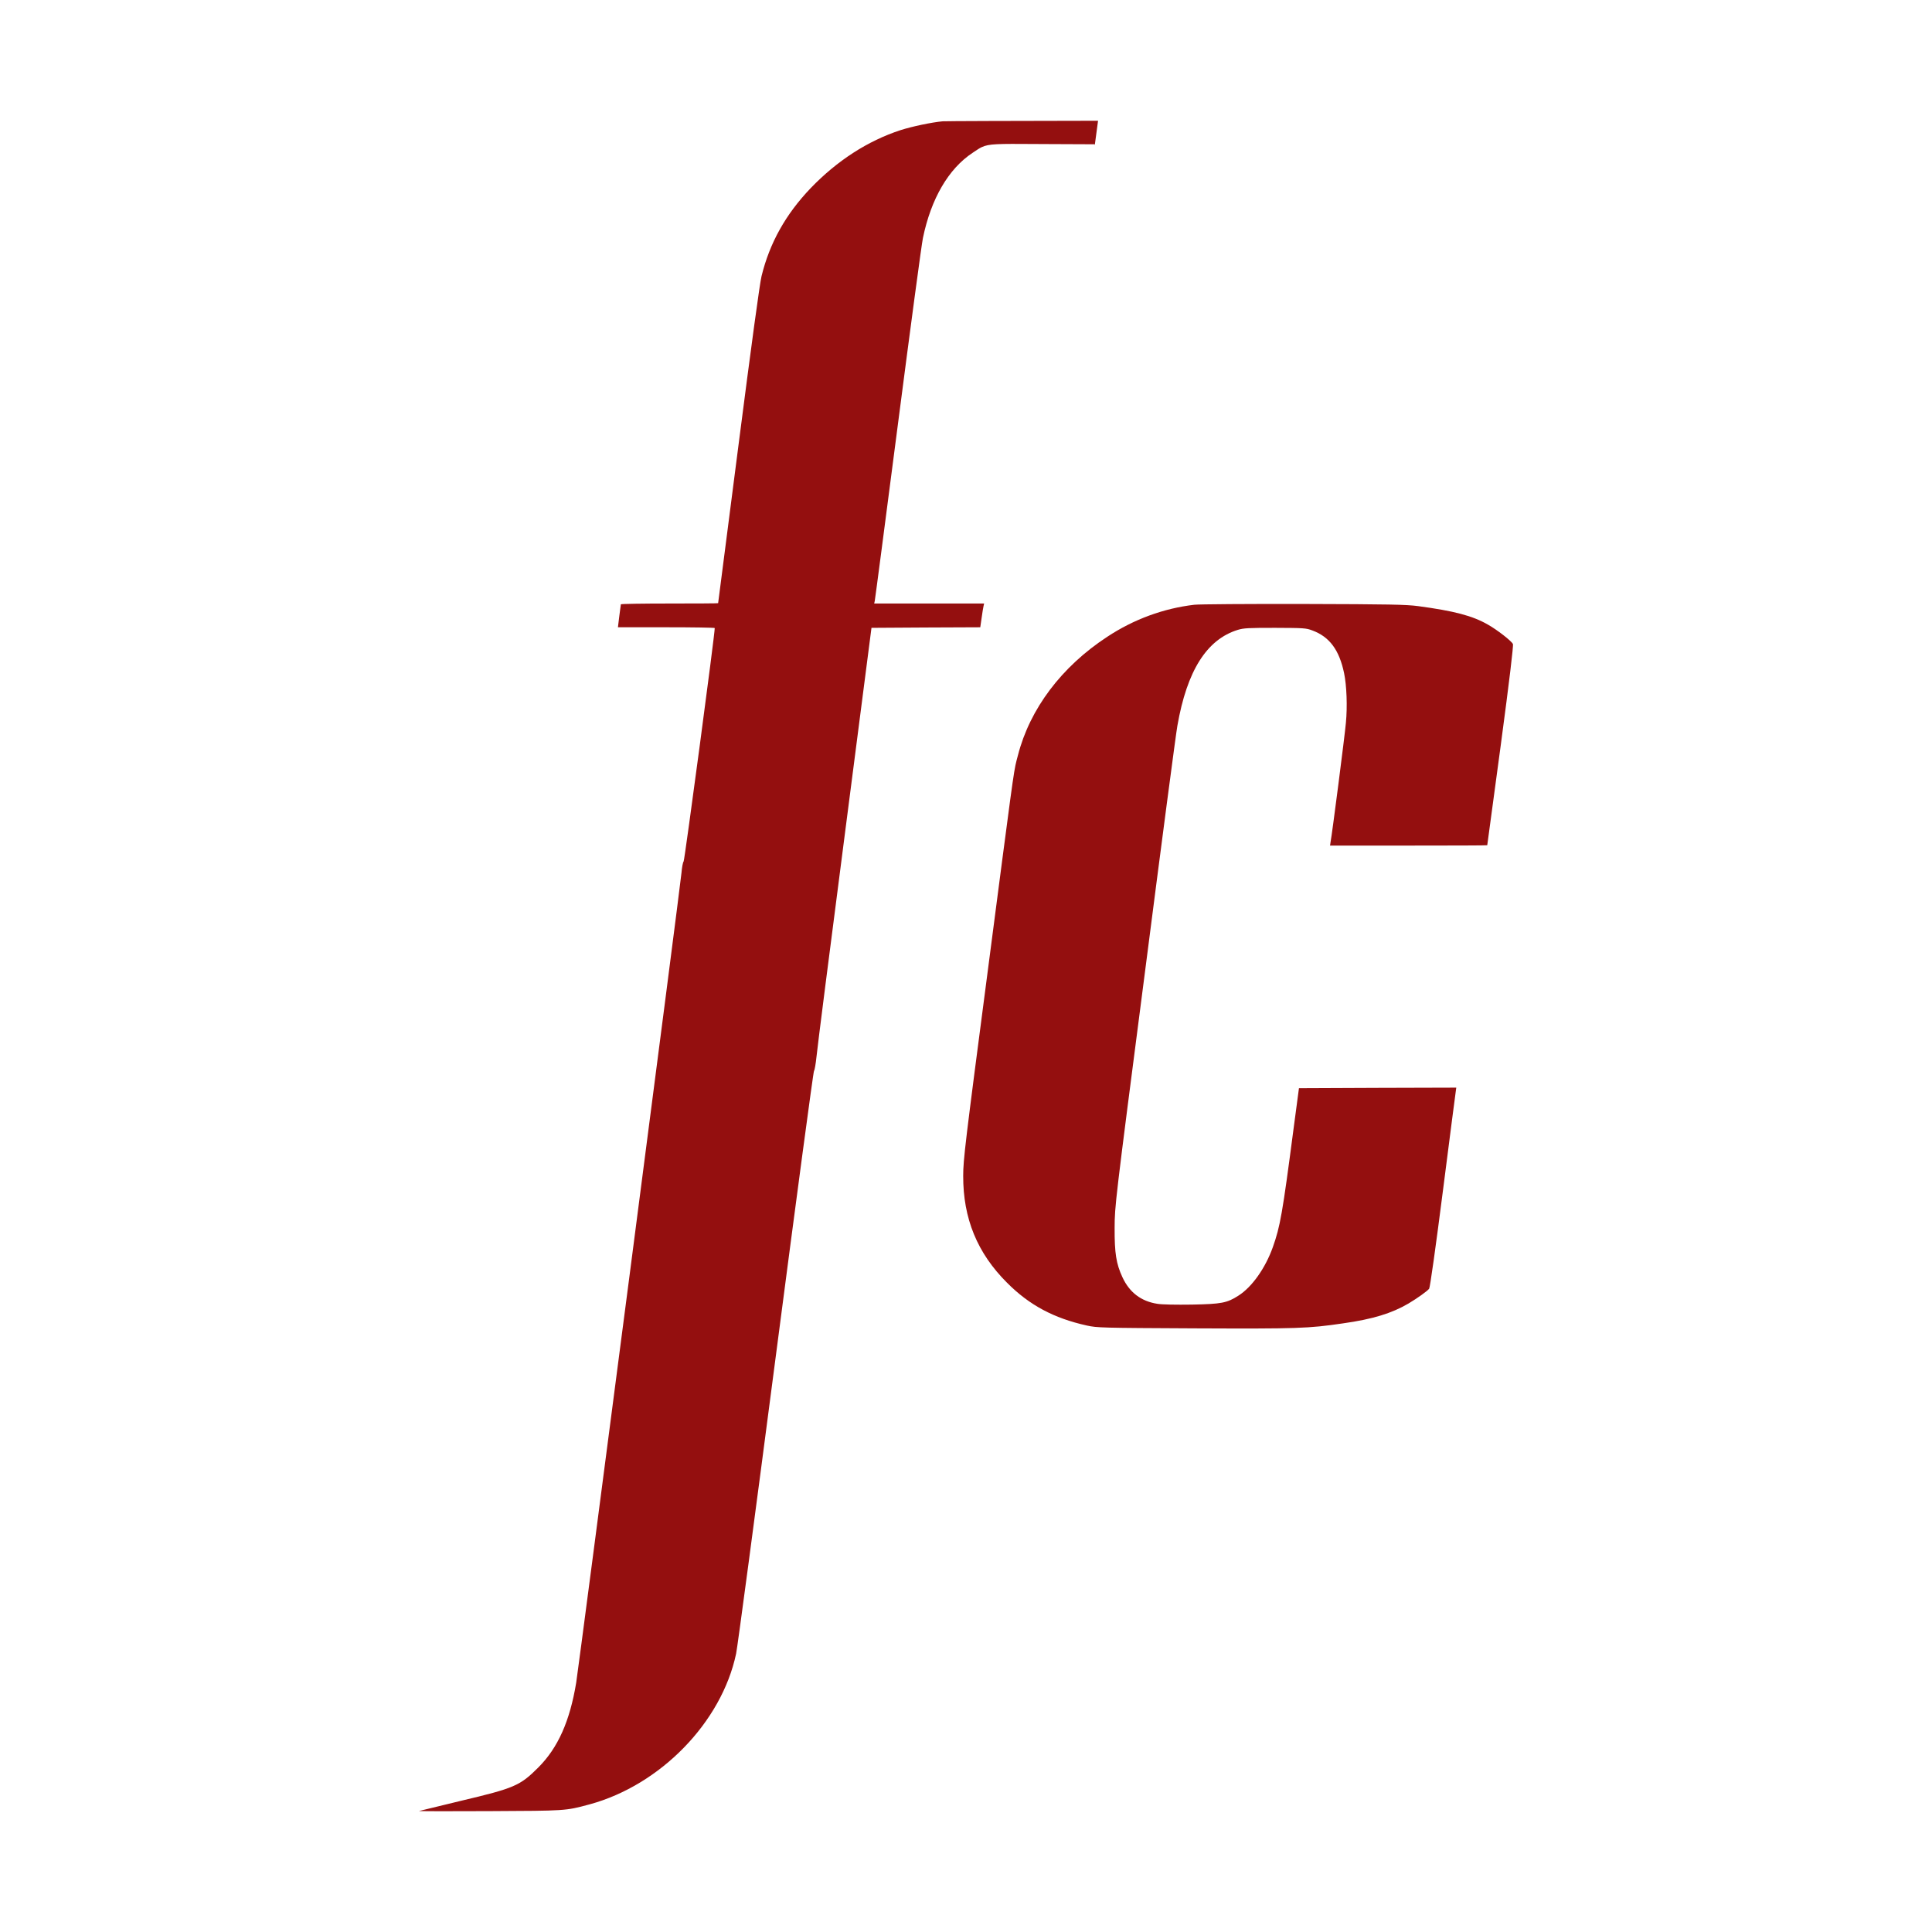
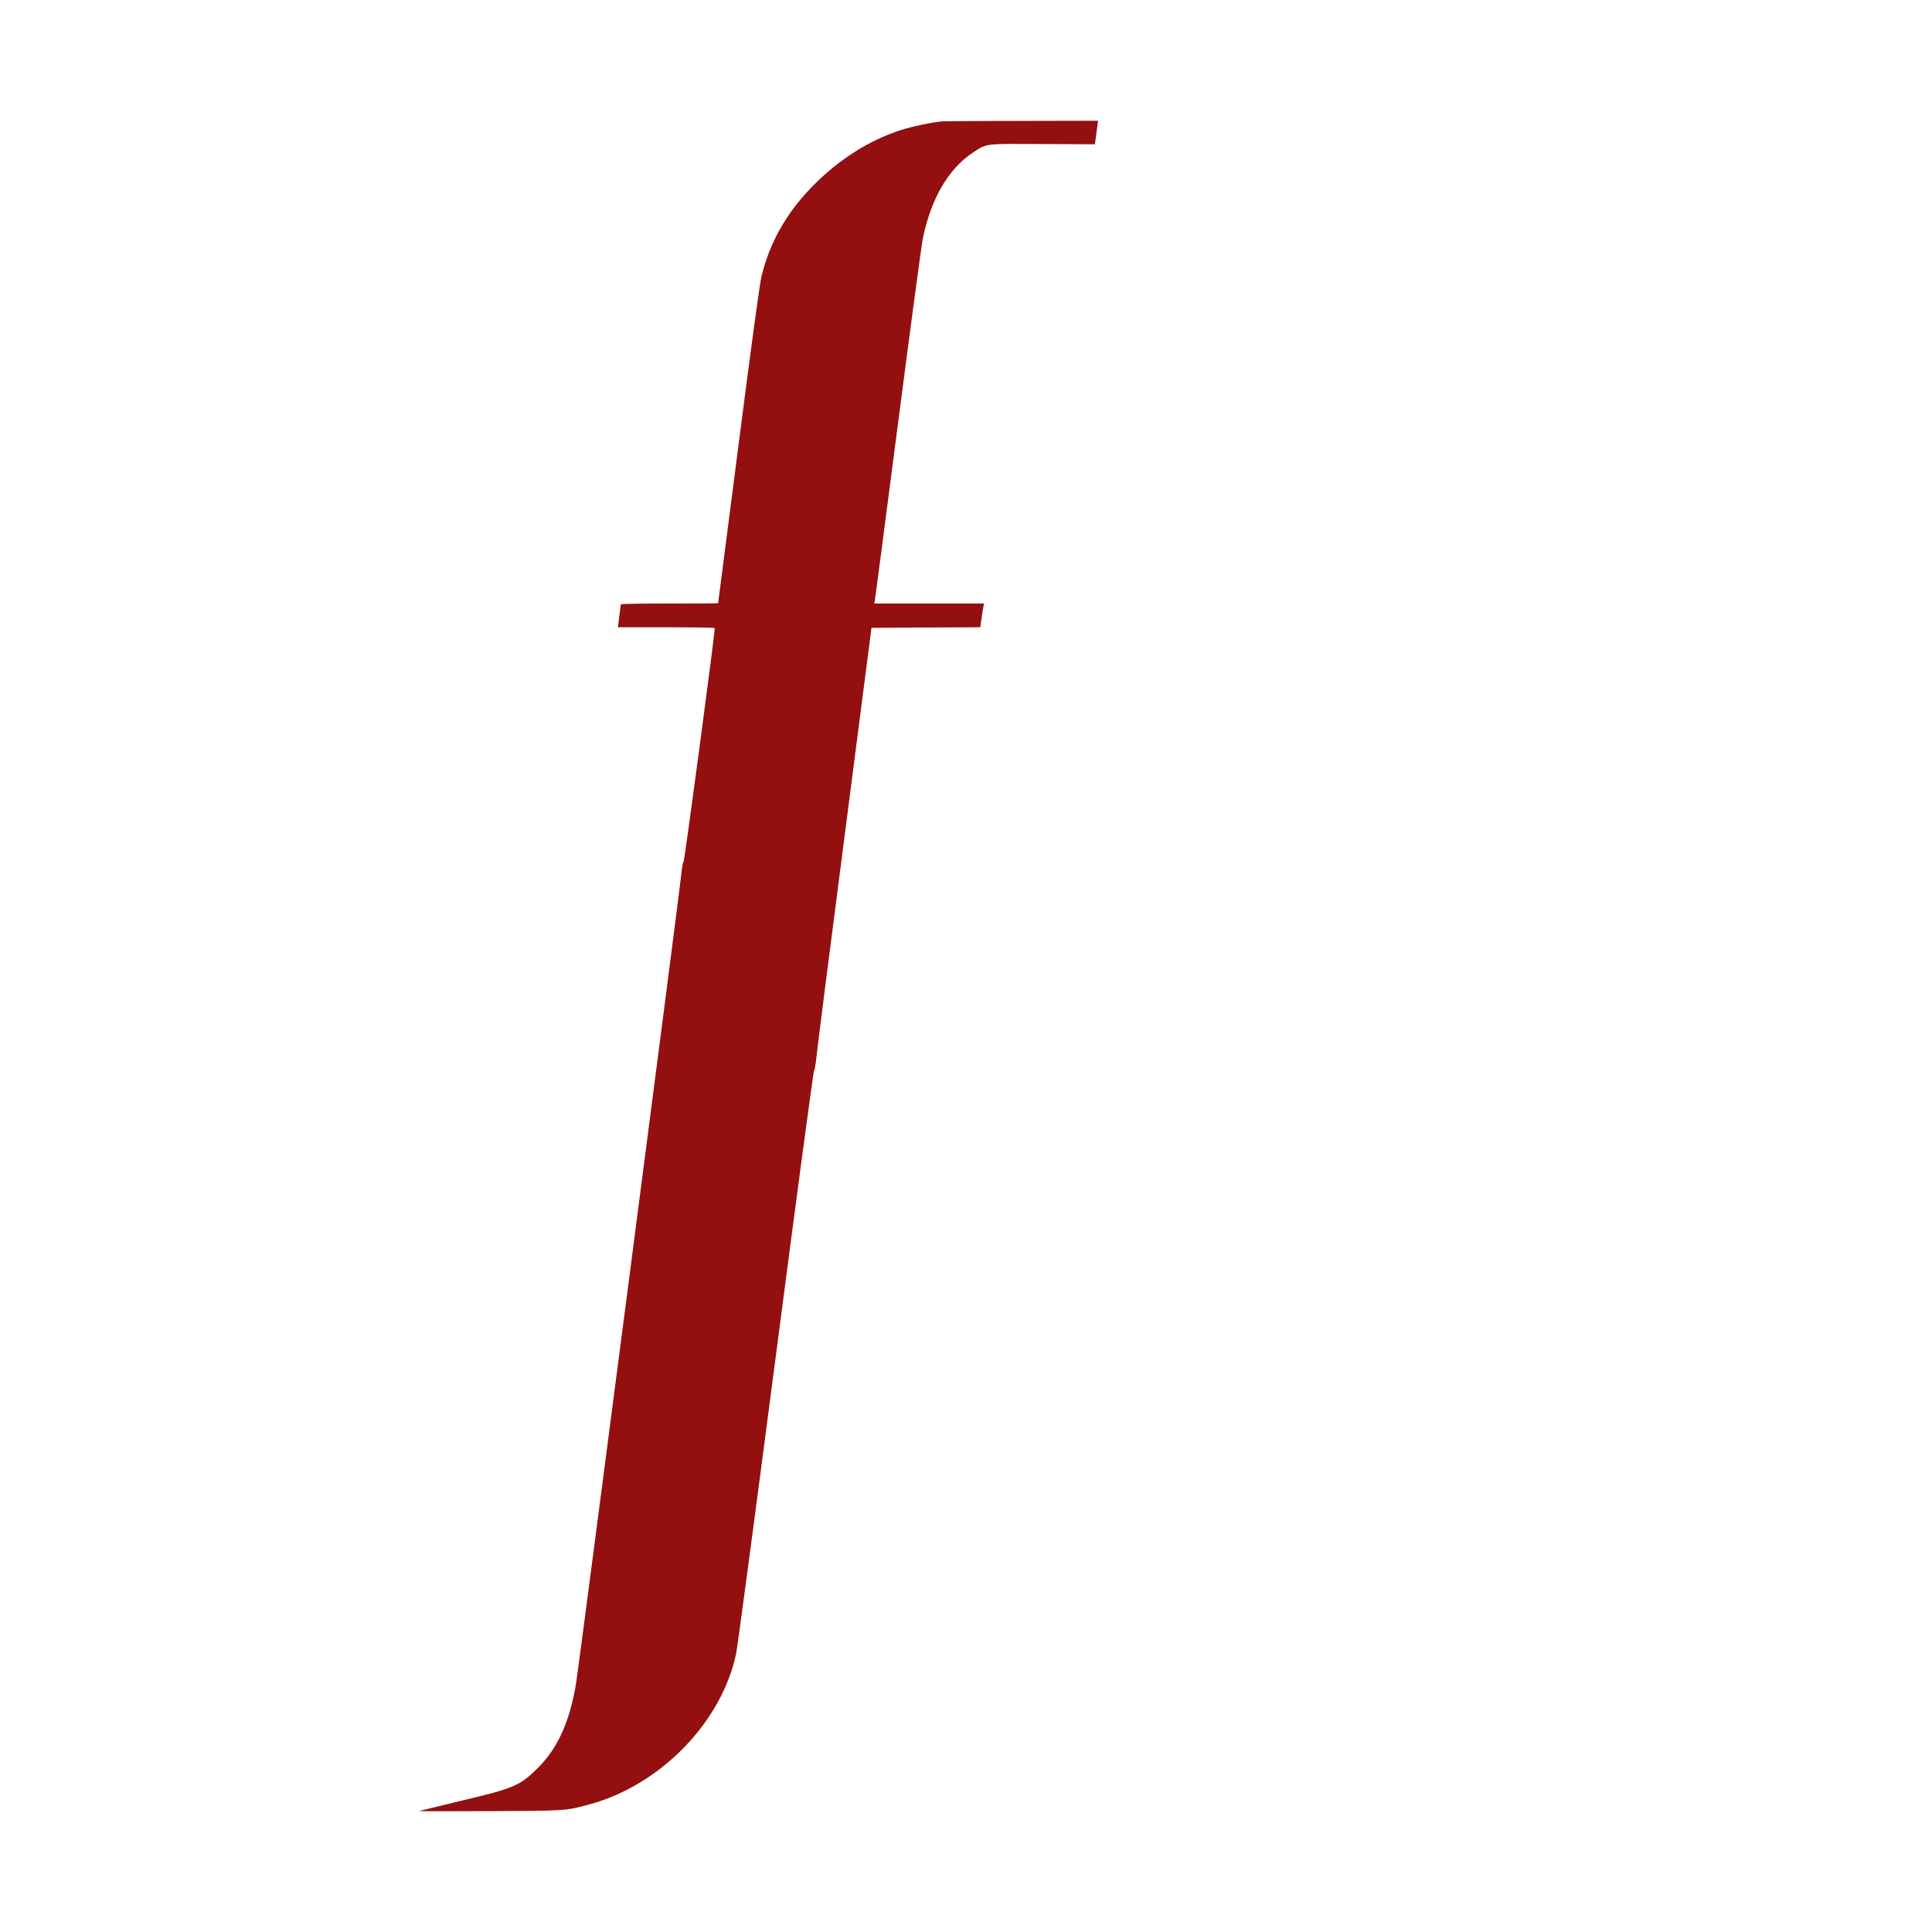
<svg xmlns="http://www.w3.org/2000/svg" width="32" height="32" viewBox="0 0 1600 1600" fill="none">
  <path d="M780.634 100.465C771.455 101.308 755.159 104.774 745.793 107.772C718.54 116.671 693.159 133.158 671.431 155.734C650.639 177.467 637.433 201.167 630.69 228.614C629.192 234.516 622.261 285.757 611.584 368.661C602.312 440.511 594.726 499.339 594.726 499.527C594.726 499.714 576.651 499.808 554.454 499.808C532.351 499.808 514.182 500.089 514.182 500.464C514.117 500.79 513.824 503.031 513.43 506.042C513.259 507.348 513.069 508.798 512.871 510.3L511.747 519.48H551.832C573.841 519.48 591.917 519.761 591.917 520.136C592.104 524.445 567.004 712.36 566.161 713.39C565.506 714.14 564.756 718.355 564.382 722.758C563.726 731.657 479.436 1379.43 477.188 1393.48C471.943 1425.33 462.109 1447.44 445.813 1463.74C430.641 1478.91 426.052 1480.88 381.284 1491.47C362.928 1495.87 347.568 1499.62 347.006 1499.8C346.538 1499.99 372.855 1500.09 405.541 1499.9C468.479 1499.62 468.497 1499.62 487.308 1494.55L488.333 1494.28C547.055 1478.26 597.63 1426.27 609.618 1369.5C610.741 1364.35 625.446 1253.81 642.397 1123.79C659.349 993.764 673.585 887.16 674.147 886.785C674.615 886.504 675.551 881.165 676.207 874.982C676.769 868.799 687.258 786.364 699.527 691.845L721.724 519.948L766.772 519.667L811.821 519.48L812.945 511.705C813.507 507.489 814.256 503.086 814.537 501.869L815.005 499.808H723.972L724.44 497.653C724.721 496.529 733.337 430.581 743.639 351.143C753.942 271.612 763.214 202.291 764.337 197.045C771.081 164.54 785.504 139.715 805.546 126.507C806.082 126.15 806.588 125.809 807.069 125.485C809.387 123.925 811.147 122.74 813.042 121.845C819.016 119.023 826.343 119.068 856.762 119.255C858.842 119.267 861.029 119.281 863.332 119.294L906.601 119.481V120.585C907.512 113.801 908.437 106.892 909.355 100C840.395 100.095 782.67 100.28 780.634 100.465Z" fill="#940F0F" />
-   <path d="M916.997 527.349C939.006 512.829 963.638 503.836 989.018 500.838C992.858 500.37 1033.6 500.089 1079.4 500.183C1150.95 500.37 1164.44 500.651 1174.46 501.962C1204.33 505.991 1219.41 509.925 1232.15 517.232C1239.83 521.541 1251.63 530.721 1252.94 533.344C1253.5 534.374 1250.04 563.508 1242.83 617.372C1238.8 647.33 1235.23 673.73 1233.27 688.221C1232.26 695.662 1231.68 699.963 1231.68 699.994C1231.59 700.182 1202.27 700.276 1166.5 700.276H1101.5L1101.87 697.653C1103.19 690.908 1113.77 608.473 1114.61 598.637C1115.92 585.241 1115.27 567.723 1113.11 557.419C1109.09 538.215 1101.03 527.349 1086.8 522.103C1081.64 520.136 1079.68 520.042 1055.98 519.948C1034.07 519.948 1029.95 520.136 1025.08 521.634C999.321 529.597 983.024 555.452 975.064 600.978C973.94 606.88 961.858 698.777 948.184 805.193C923.181 998.147 923.178 998.635 923.085 1016.9V1016.9C922.991 1037.89 924.396 1046.6 929.547 1057.74C935.354 1070.3 945 1077.7 958.487 1079.76C962.326 1080.41 973.94 1080.6 987.052 1080.41C1011.5 1079.95 1016.18 1079.1 1025.73 1072.92C1036.78 1065.89 1047.93 1050.25 1054.11 1032.83C1060.2 1015.68 1062.07 1005.1 1071.25 934.935L1075.74 901.212L1140.83 900.931L1206.02 900.743L1205.74 902.804C1205.55 904.022 1200.68 941.211 1195.06 985.427C1188.97 1033.01 1184.29 1066.46 1183.54 1067.3C1181.76 1069.45 1173.71 1075.17 1166.5 1079.48C1152.64 1087.63 1136.81 1092.5 1112.18 1095.96C1083.42 1100.18 1075.09 1100.46 989.487 1100.09C911.846 1099.71 908.662 1099.62 900.045 1097.74C872.604 1091.66 852.374 1080.79 834.018 1062.34C809.293 1037.7 797.586 1009.03 797.679 973.811C797.679 960.415 799.271 947.3 818.003 804.256C838.218 649.237 839.398 639.396 841.851 629.884C842.194 628.555 842.561 627.232 843.009 625.522C852.843 587.114 879.066 552.173 916.997 527.349Z" fill="#940F0F" />
</svg>